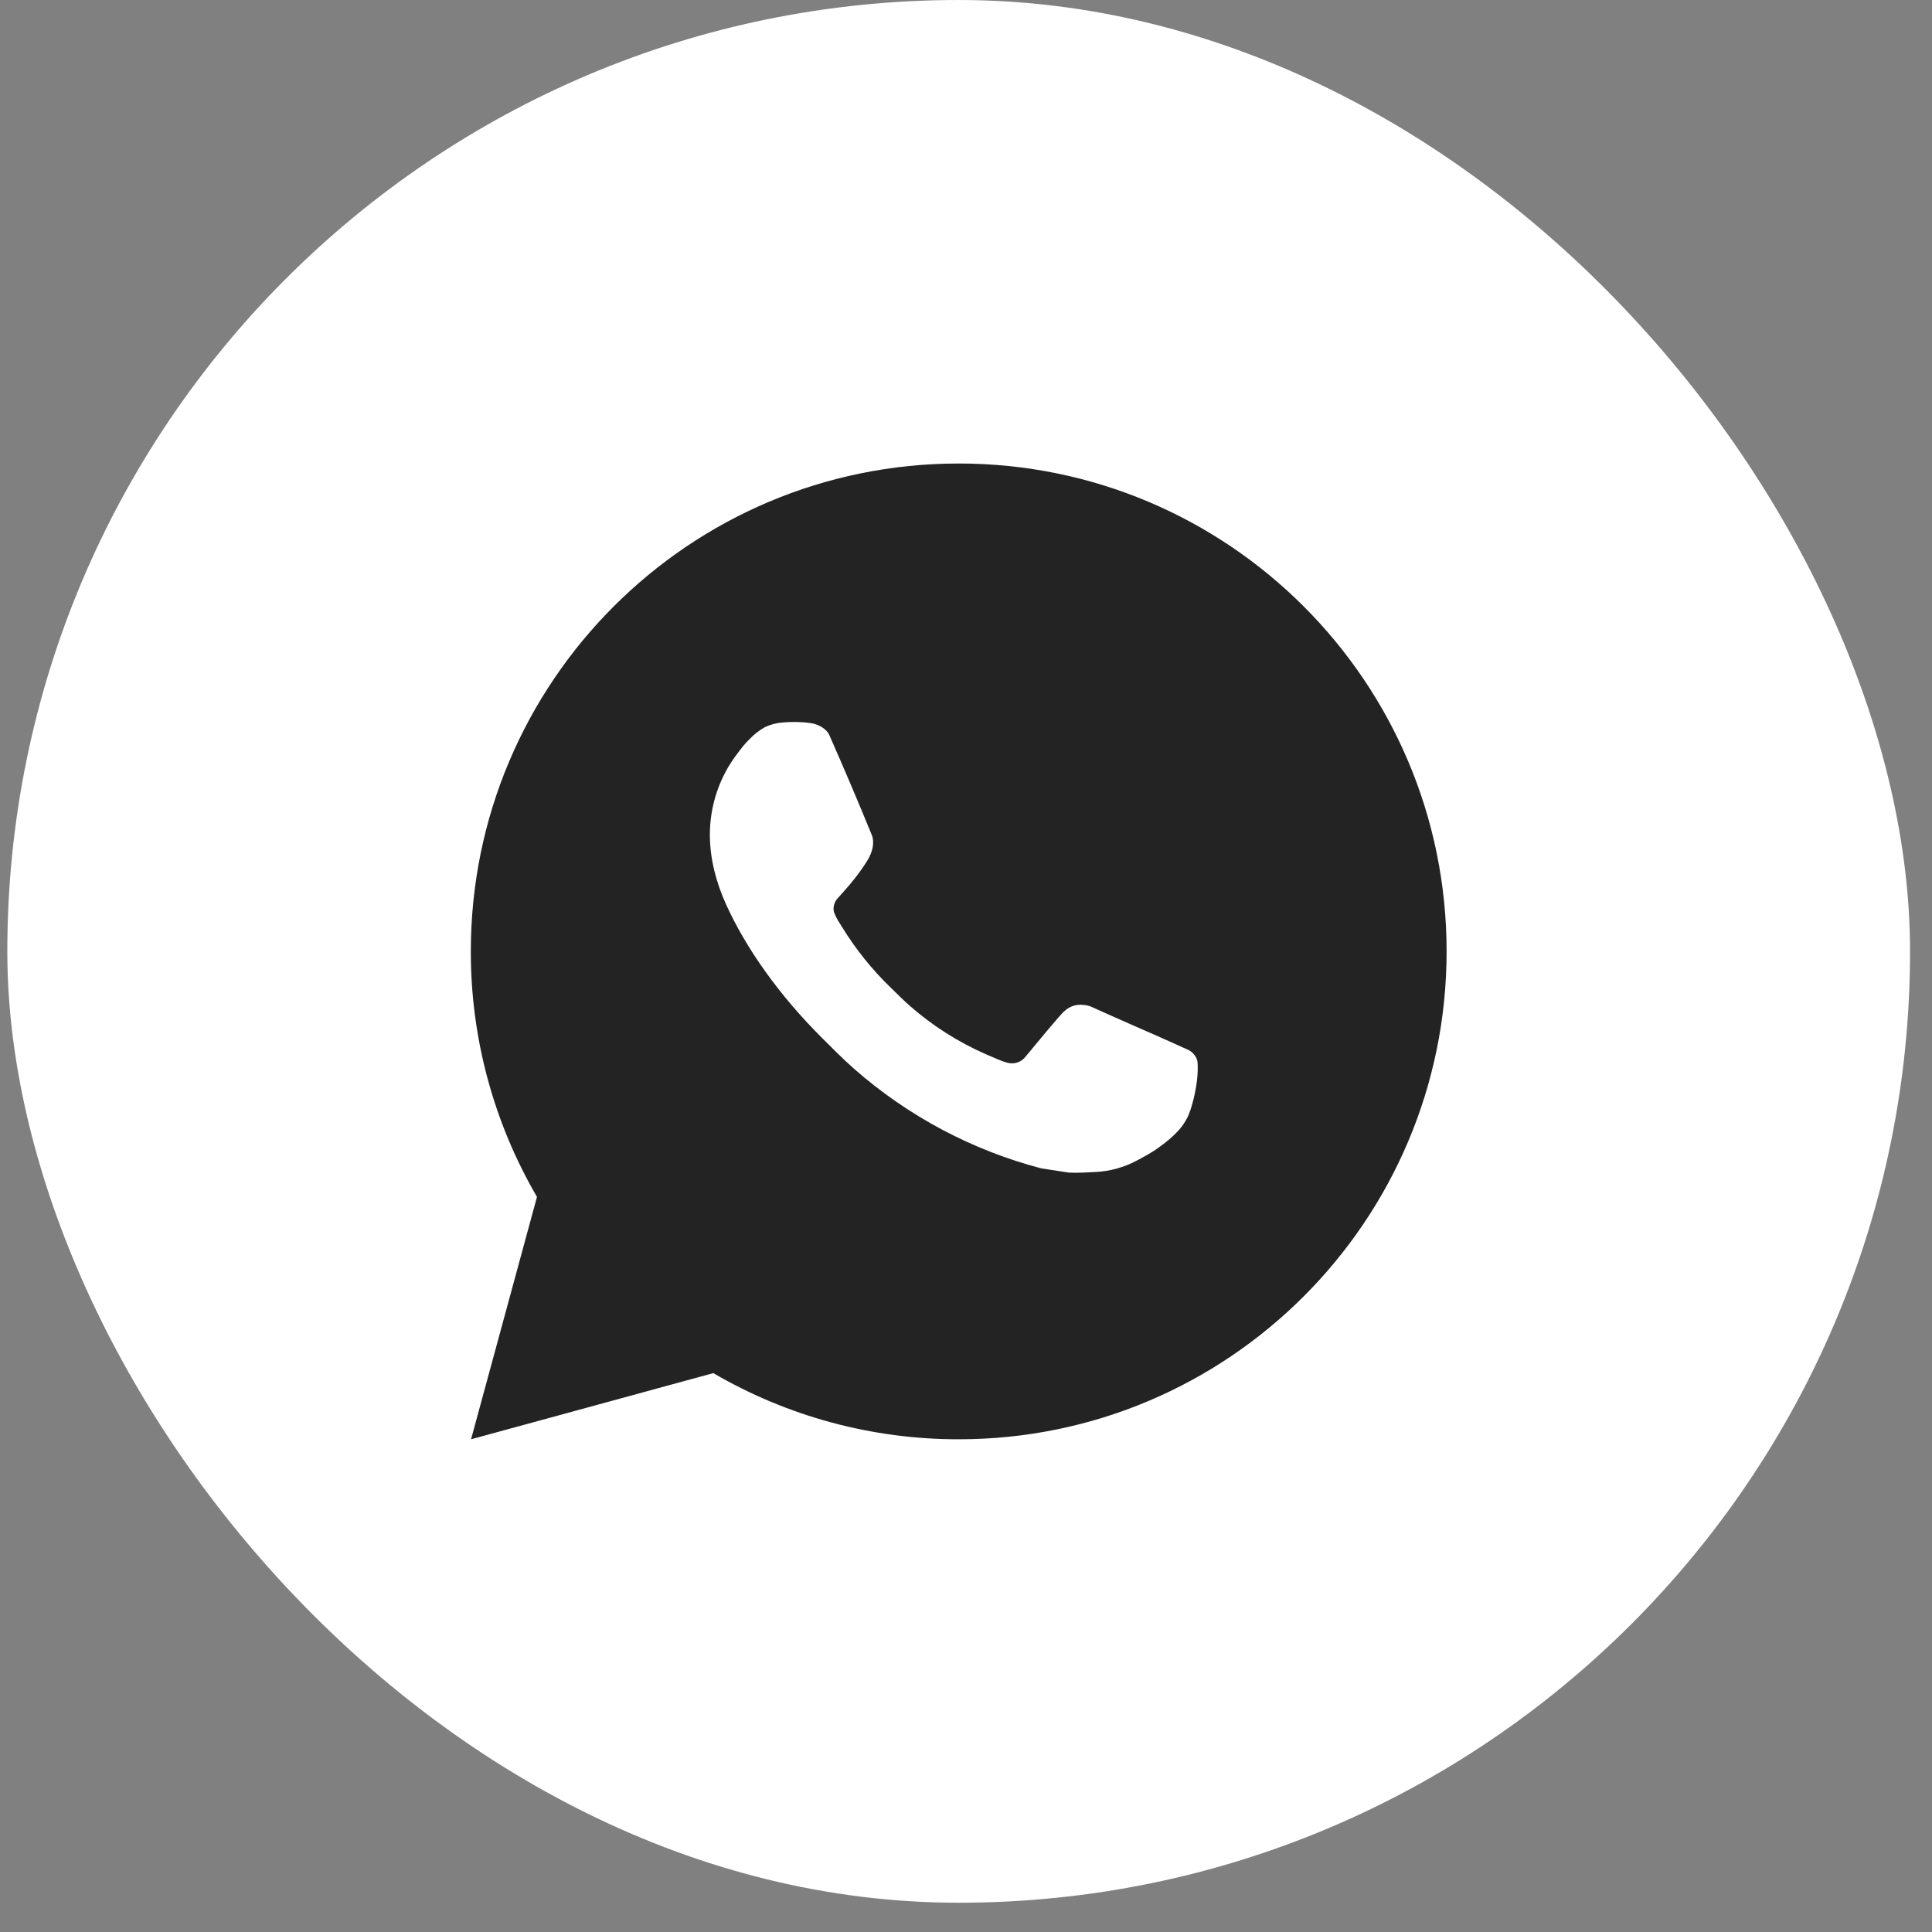
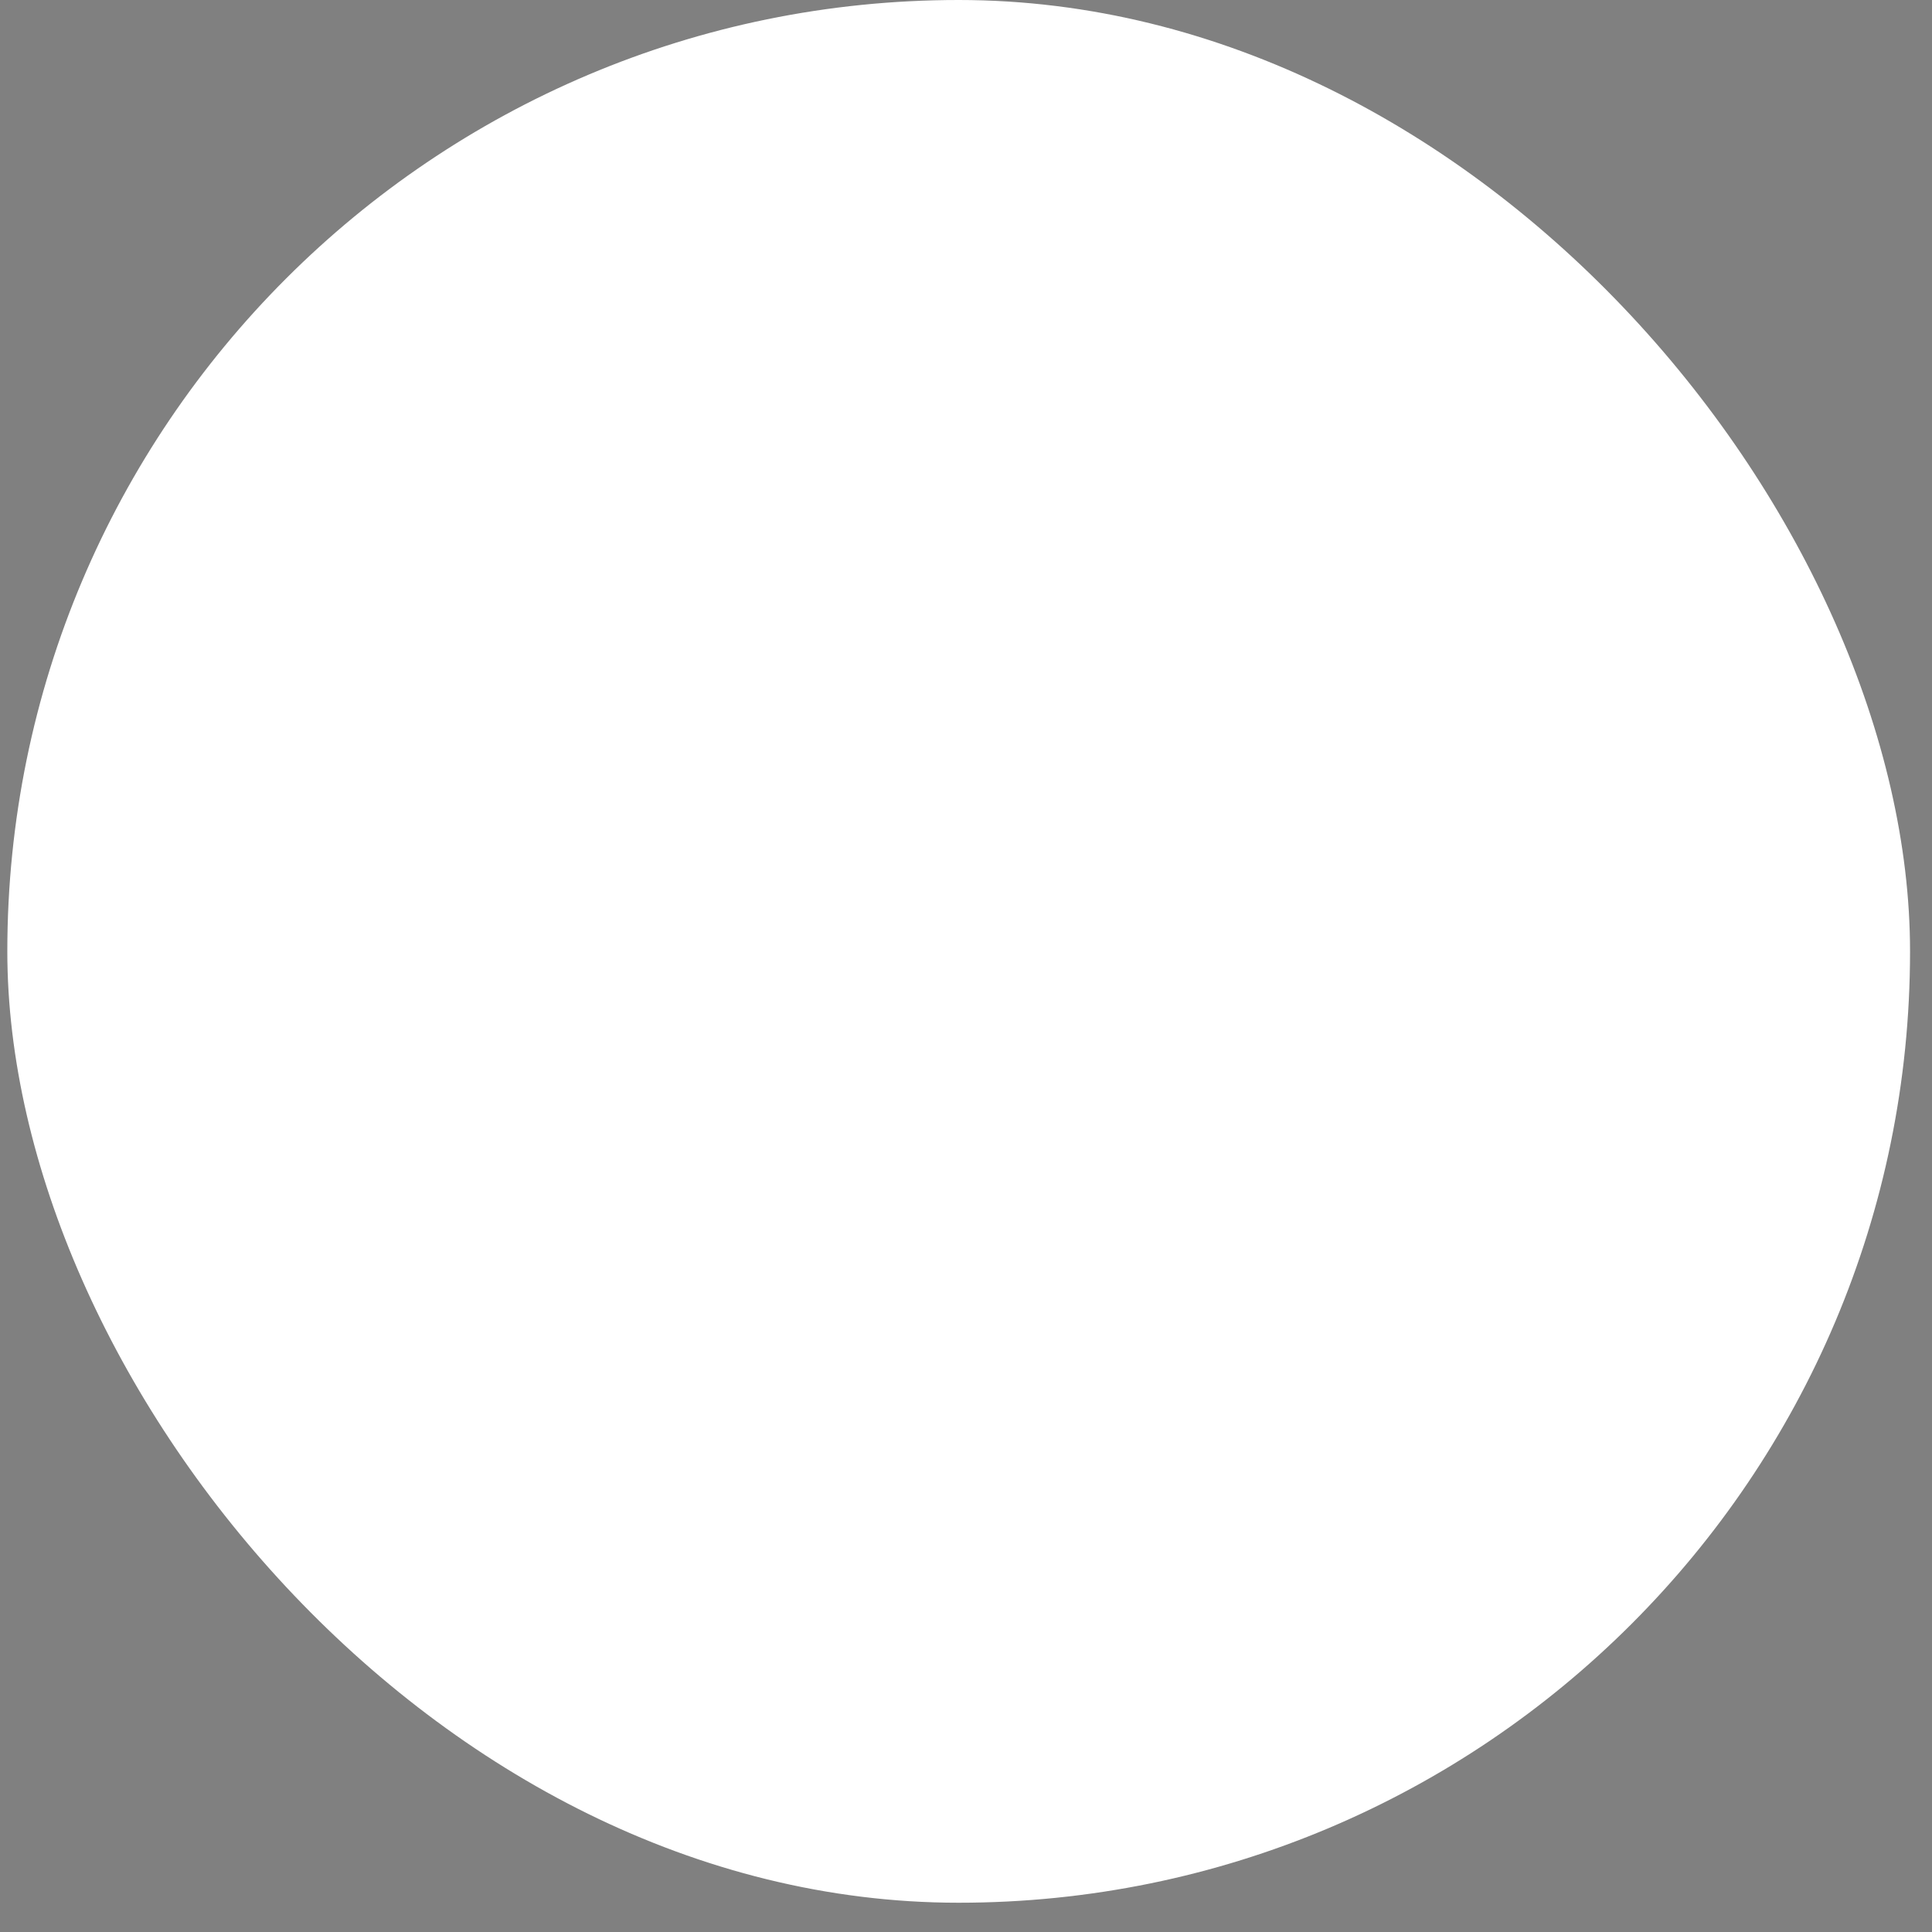
<svg xmlns="http://www.w3.org/2000/svg" width="33" height="33" viewBox="0 0 33 33" fill="none">
  <rect x="0" y="0" width="33" height="33" fill="#808080" stroke="none" />
  <rect x="0.125" width="32.5" height="32.5" rx="16.25" fill="white" />
-   <path d="M16.376 7.917C20.978 7.917 24.709 11.648 24.709 16.25C24.709 20.853 20.978 24.584 16.376 24.584C14.903 24.586 13.456 24.196 12.184 23.454L8.046 24.584L9.172 20.444C8.43 19.171 8.04 17.724 8.042 16.25C8.042 11.648 11.773 7.917 16.376 7.917ZM13.536 12.334L13.369 12.34C13.261 12.348 13.156 12.376 13.059 12.424C12.969 12.475 12.886 12.539 12.814 12.614C12.714 12.708 12.658 12.79 12.597 12.869C12.288 13.269 12.123 13.761 12.125 14.267C12.127 14.675 12.233 15.073 12.4 15.444C12.741 16.196 13.302 16.992 14.042 17.73C14.22 17.907 14.395 18.085 14.583 18.251C15.503 19.061 16.599 19.645 17.783 19.956L18.257 20.029C18.411 20.037 18.565 20.025 18.72 20.018C18.963 20.005 19.2 19.939 19.414 19.825C19.523 19.769 19.63 19.708 19.733 19.642C19.733 19.642 19.769 19.618 19.837 19.567C19.95 19.484 20.019 19.424 20.113 19.327C20.183 19.255 20.241 19.171 20.288 19.075C20.352 18.939 20.418 18.68 20.444 18.465C20.464 18.299 20.458 18.209 20.456 18.154C20.453 18.064 20.378 17.972 20.297 17.933L19.812 17.715C19.812 17.715 19.087 17.399 18.644 17.198C18.598 17.178 18.548 17.166 18.497 17.164C18.441 17.158 18.383 17.164 18.328 17.182C18.274 17.201 18.224 17.23 18.183 17.27C18.178 17.268 18.122 17.315 17.52 18.045C17.485 18.092 17.438 18.127 17.383 18.146C17.328 18.166 17.269 18.168 17.213 18.154C17.159 18.139 17.106 18.121 17.054 18.099C16.951 18.055 16.915 18.039 16.844 18.009C16.366 17.8 15.923 17.518 15.532 17.173C15.427 17.081 15.329 16.981 15.229 16.884C14.901 16.57 14.616 16.215 14.379 15.828L14.33 15.749C14.295 15.695 14.267 15.638 14.245 15.578C14.213 15.455 14.296 15.357 14.296 15.357C14.296 15.357 14.498 15.135 14.592 15.015C14.684 14.899 14.762 14.785 14.812 14.704C14.91 14.546 14.941 14.384 14.889 14.258C14.656 13.688 14.415 13.121 14.166 12.557C14.117 12.445 13.971 12.365 13.838 12.35C13.793 12.344 13.748 12.339 13.703 12.336C13.591 12.33 13.479 12.331 13.367 12.339L13.536 12.334Z" fill="#232323" />
</svg>